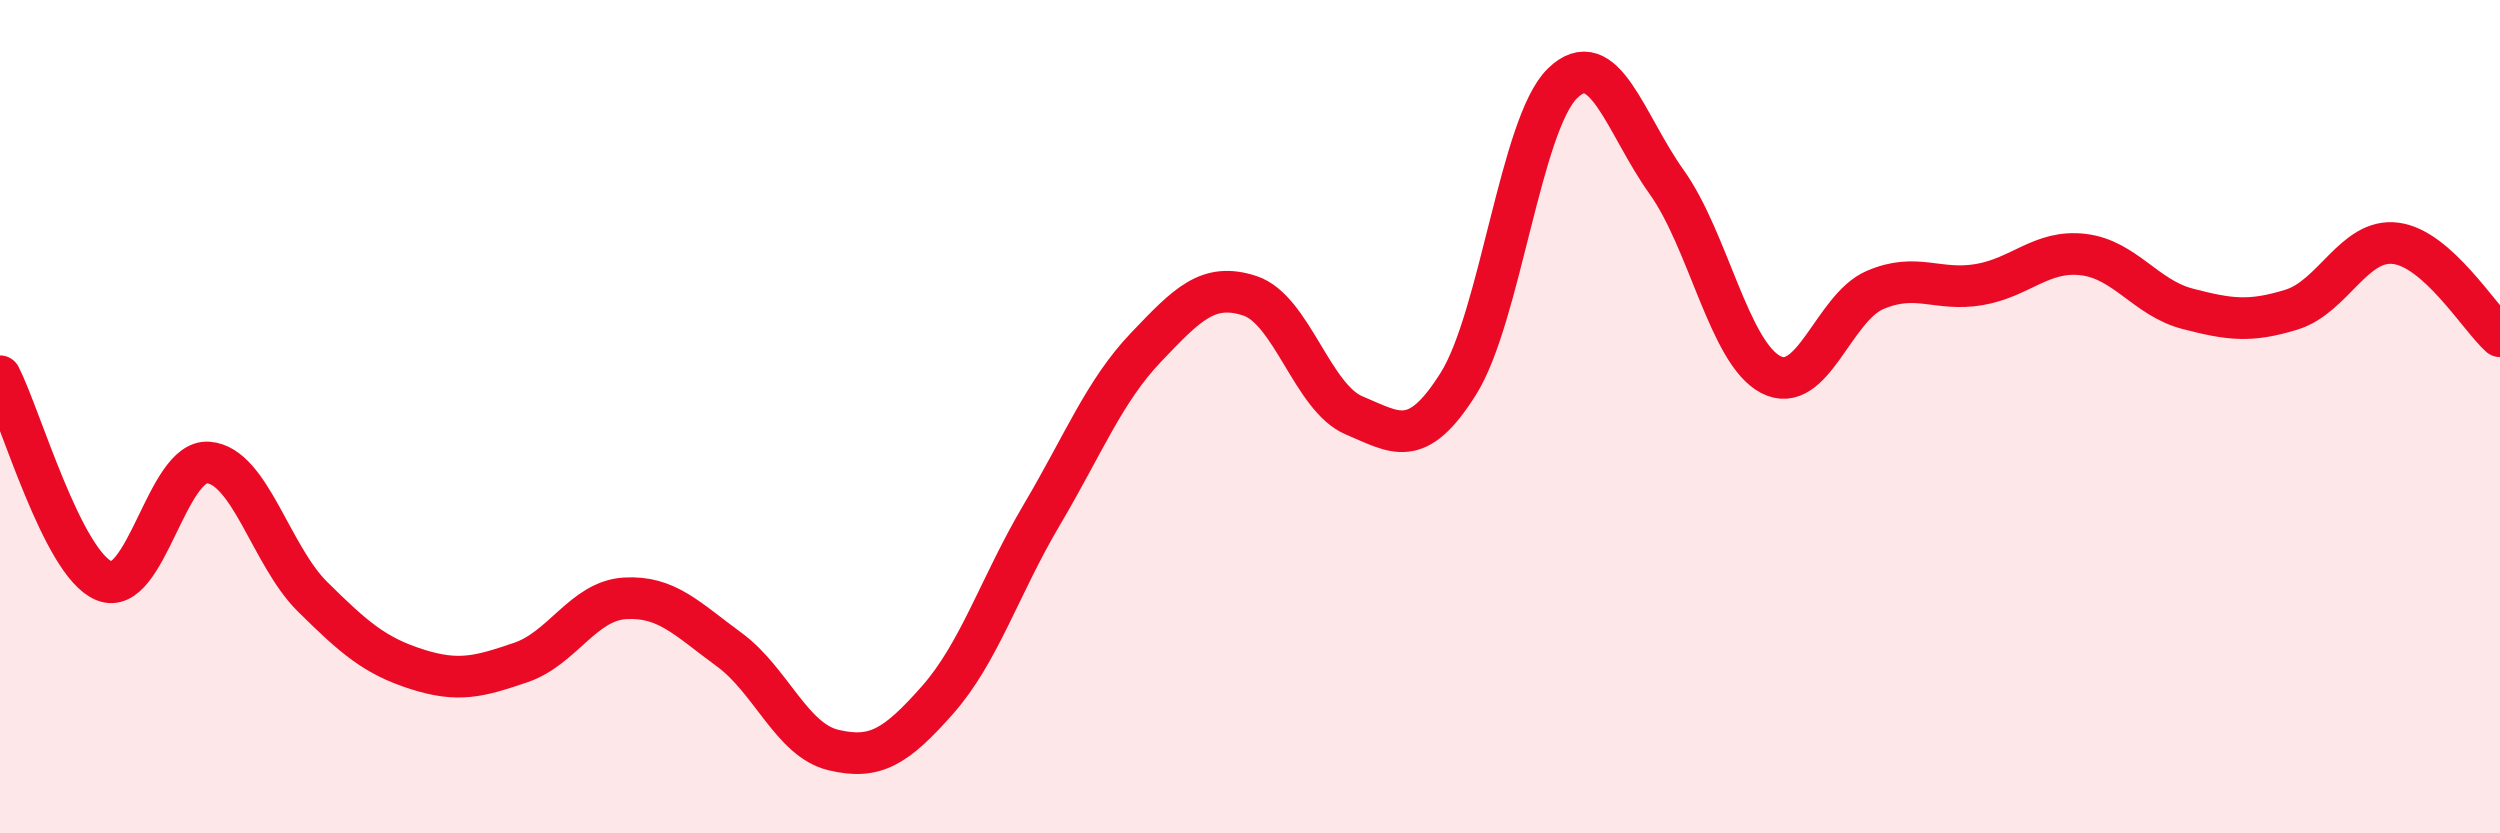
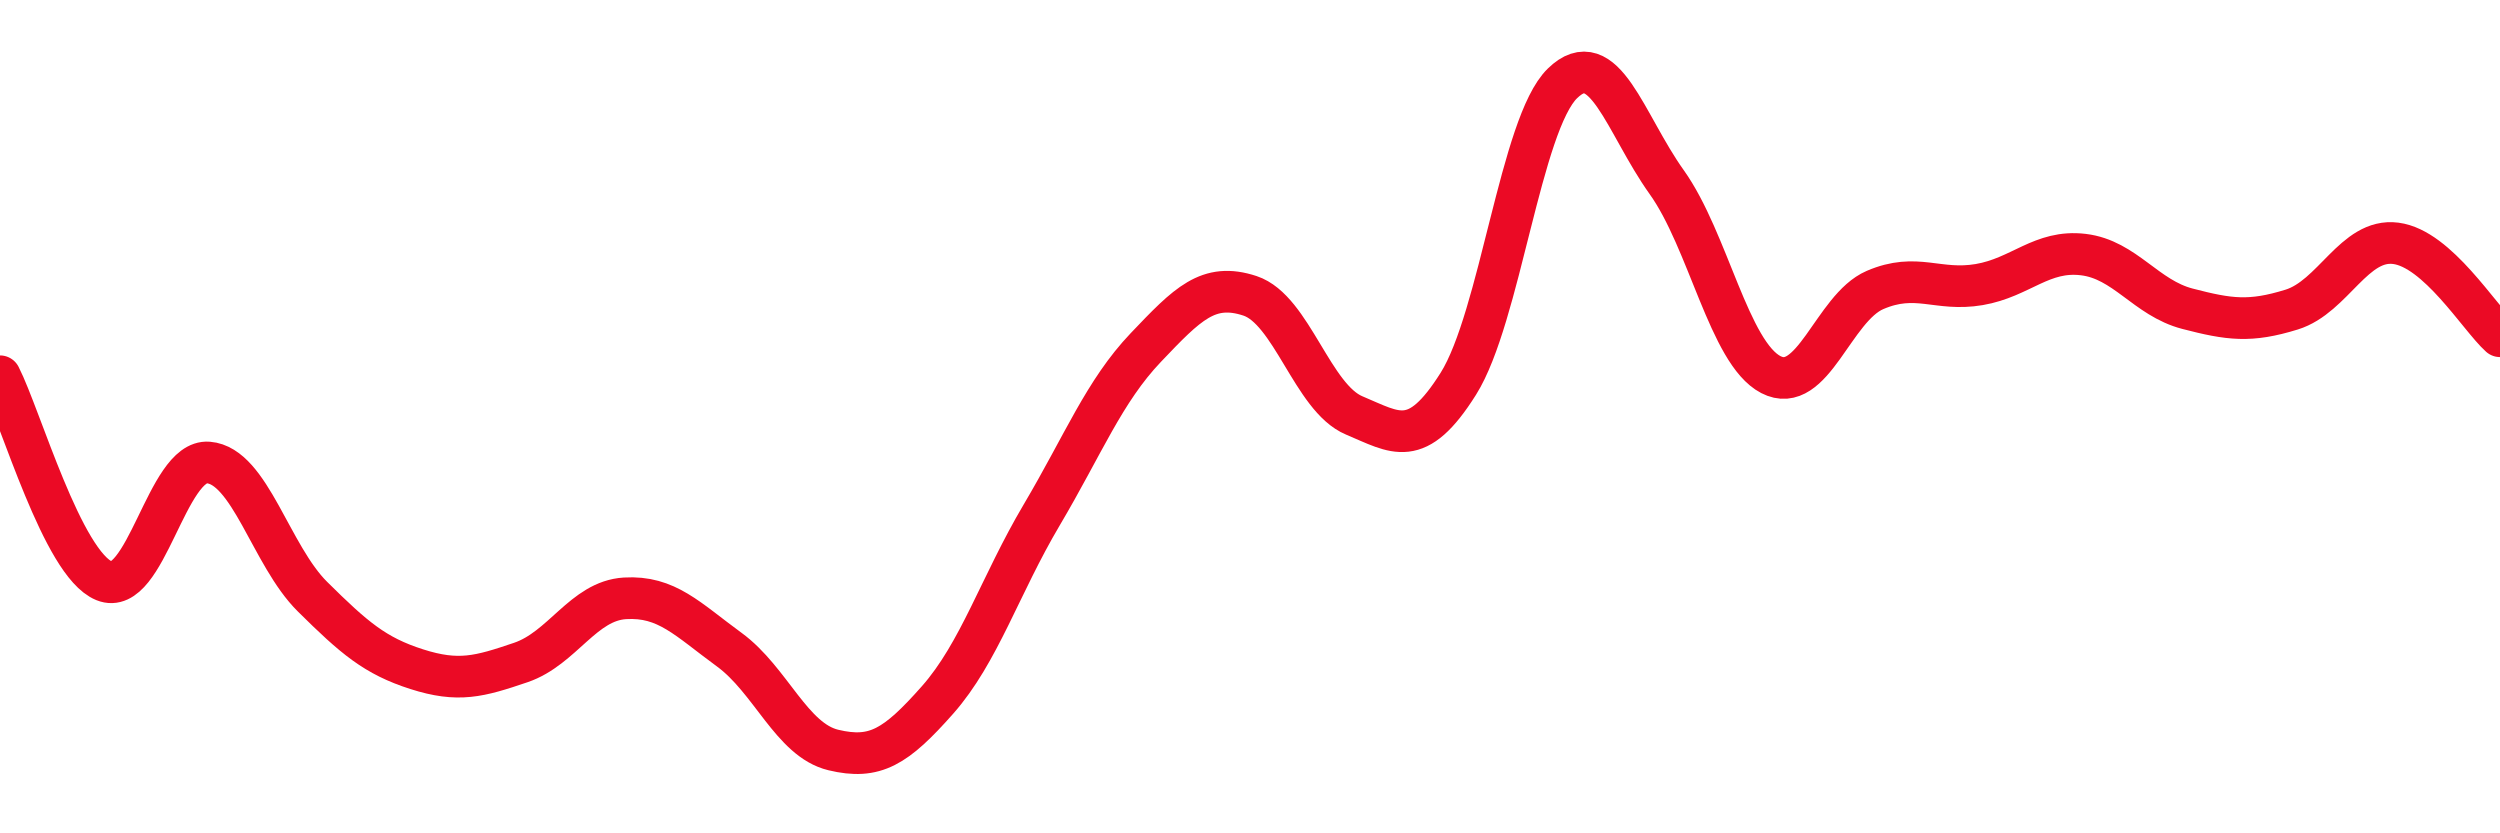
<svg xmlns="http://www.w3.org/2000/svg" width="60" height="20" viewBox="0 0 60 20">
-   <path d="M 0,9.03 C 0.5,10.01 1.5,13.53 2.5,13.94 C 3.5,14.35 4,11.02 5,11.1 C 6,11.18 6.5,13.33 7.5,14.32 C 8.5,15.31 9,15.74 10,16.06 C 11,16.38 11.5,16.24 12.5,15.9 C 13.5,15.56 14,14.42 15,14.36 C 16,14.3 16.5,14.86 17.5,15.59 C 18.5,16.32 19,17.76 20,18 C 21,18.24 21.5,17.93 22.5,16.8 C 23.5,15.67 24,14.05 25,12.36 C 26,10.67 26.5,9.39 27.5,8.34 C 28.5,7.29 29,6.77 30,7.1 C 31,7.43 31.5,9.55 32.5,9.97 C 33.5,10.39 34,10.8 35,9.21 C 36,7.62 36.5,2.97 37.5,2 C 38.5,1.03 39,2.97 40,4.37 C 41,5.77 41.5,8.47 42.5,8.99 C 43.5,9.51 44,7.39 45,6.96 C 46,6.53 46.5,7 47.5,6.83 C 48.5,6.66 49,5.99 50,6.11 C 51,6.23 51.5,7.15 52.5,7.41 C 53.5,7.67 54,7.74 55,7.43 C 56,7.12 56.5,5.71 57.5,5.84 C 58.5,5.97 59.5,7.62 60,8.07L60 20L0 20Z" fill="#EB0A25" opacity="0.1" stroke-linecap="round" stroke-linejoin="round" />
  <path d="M 0,9.03 C 0.5,10.01 1.5,13.53 2.5,13.94 C 3.5,14.35 4,11.02 5,11.1 C 6,11.18 6.5,13.33 7.5,14.32 C 8.5,15.31 9,15.74 10,16.06 C 11,16.38 11.5,16.24 12.5,15.9 C 13.5,15.56 14,14.42 15,14.36 C 16,14.3 16.5,14.86 17.5,15.59 C 18.5,16.32 19,17.76 20,18 C 21,18.24 21.5,17.93 22.5,16.8 C 23.5,15.67 24,14.05 25,12.36 C 26,10.67 26.5,9.39 27.5,8.34 C 28.5,7.29 29,6.77 30,7.1 C 31,7.43 31.5,9.55 32.5,9.97 C 33.5,10.39 34,10.8 35,9.21 C 36,7.62 36.5,2.97 37.5,2 C 38.5,1.03 39,2.97 40,4.37 C 41,5.77 41.5,8.47 42.5,8.99 C 43.5,9.51 44,7.39 45,6.96 C 46,6.53 46.5,7 47.5,6.83 C 48.5,6.66 49,5.99 50,6.11 C 51,6.23 51.5,7.15 52.5,7.41 C 53.5,7.67 54,7.74 55,7.43 C 56,7.12 56.5,5.71 57.5,5.84 C 58.5,5.97 59.5,7.62 60,8.07" stroke="#EB0A25" stroke-width="1" fill="none" stroke-linecap="round" stroke-linejoin="round" />
</svg>